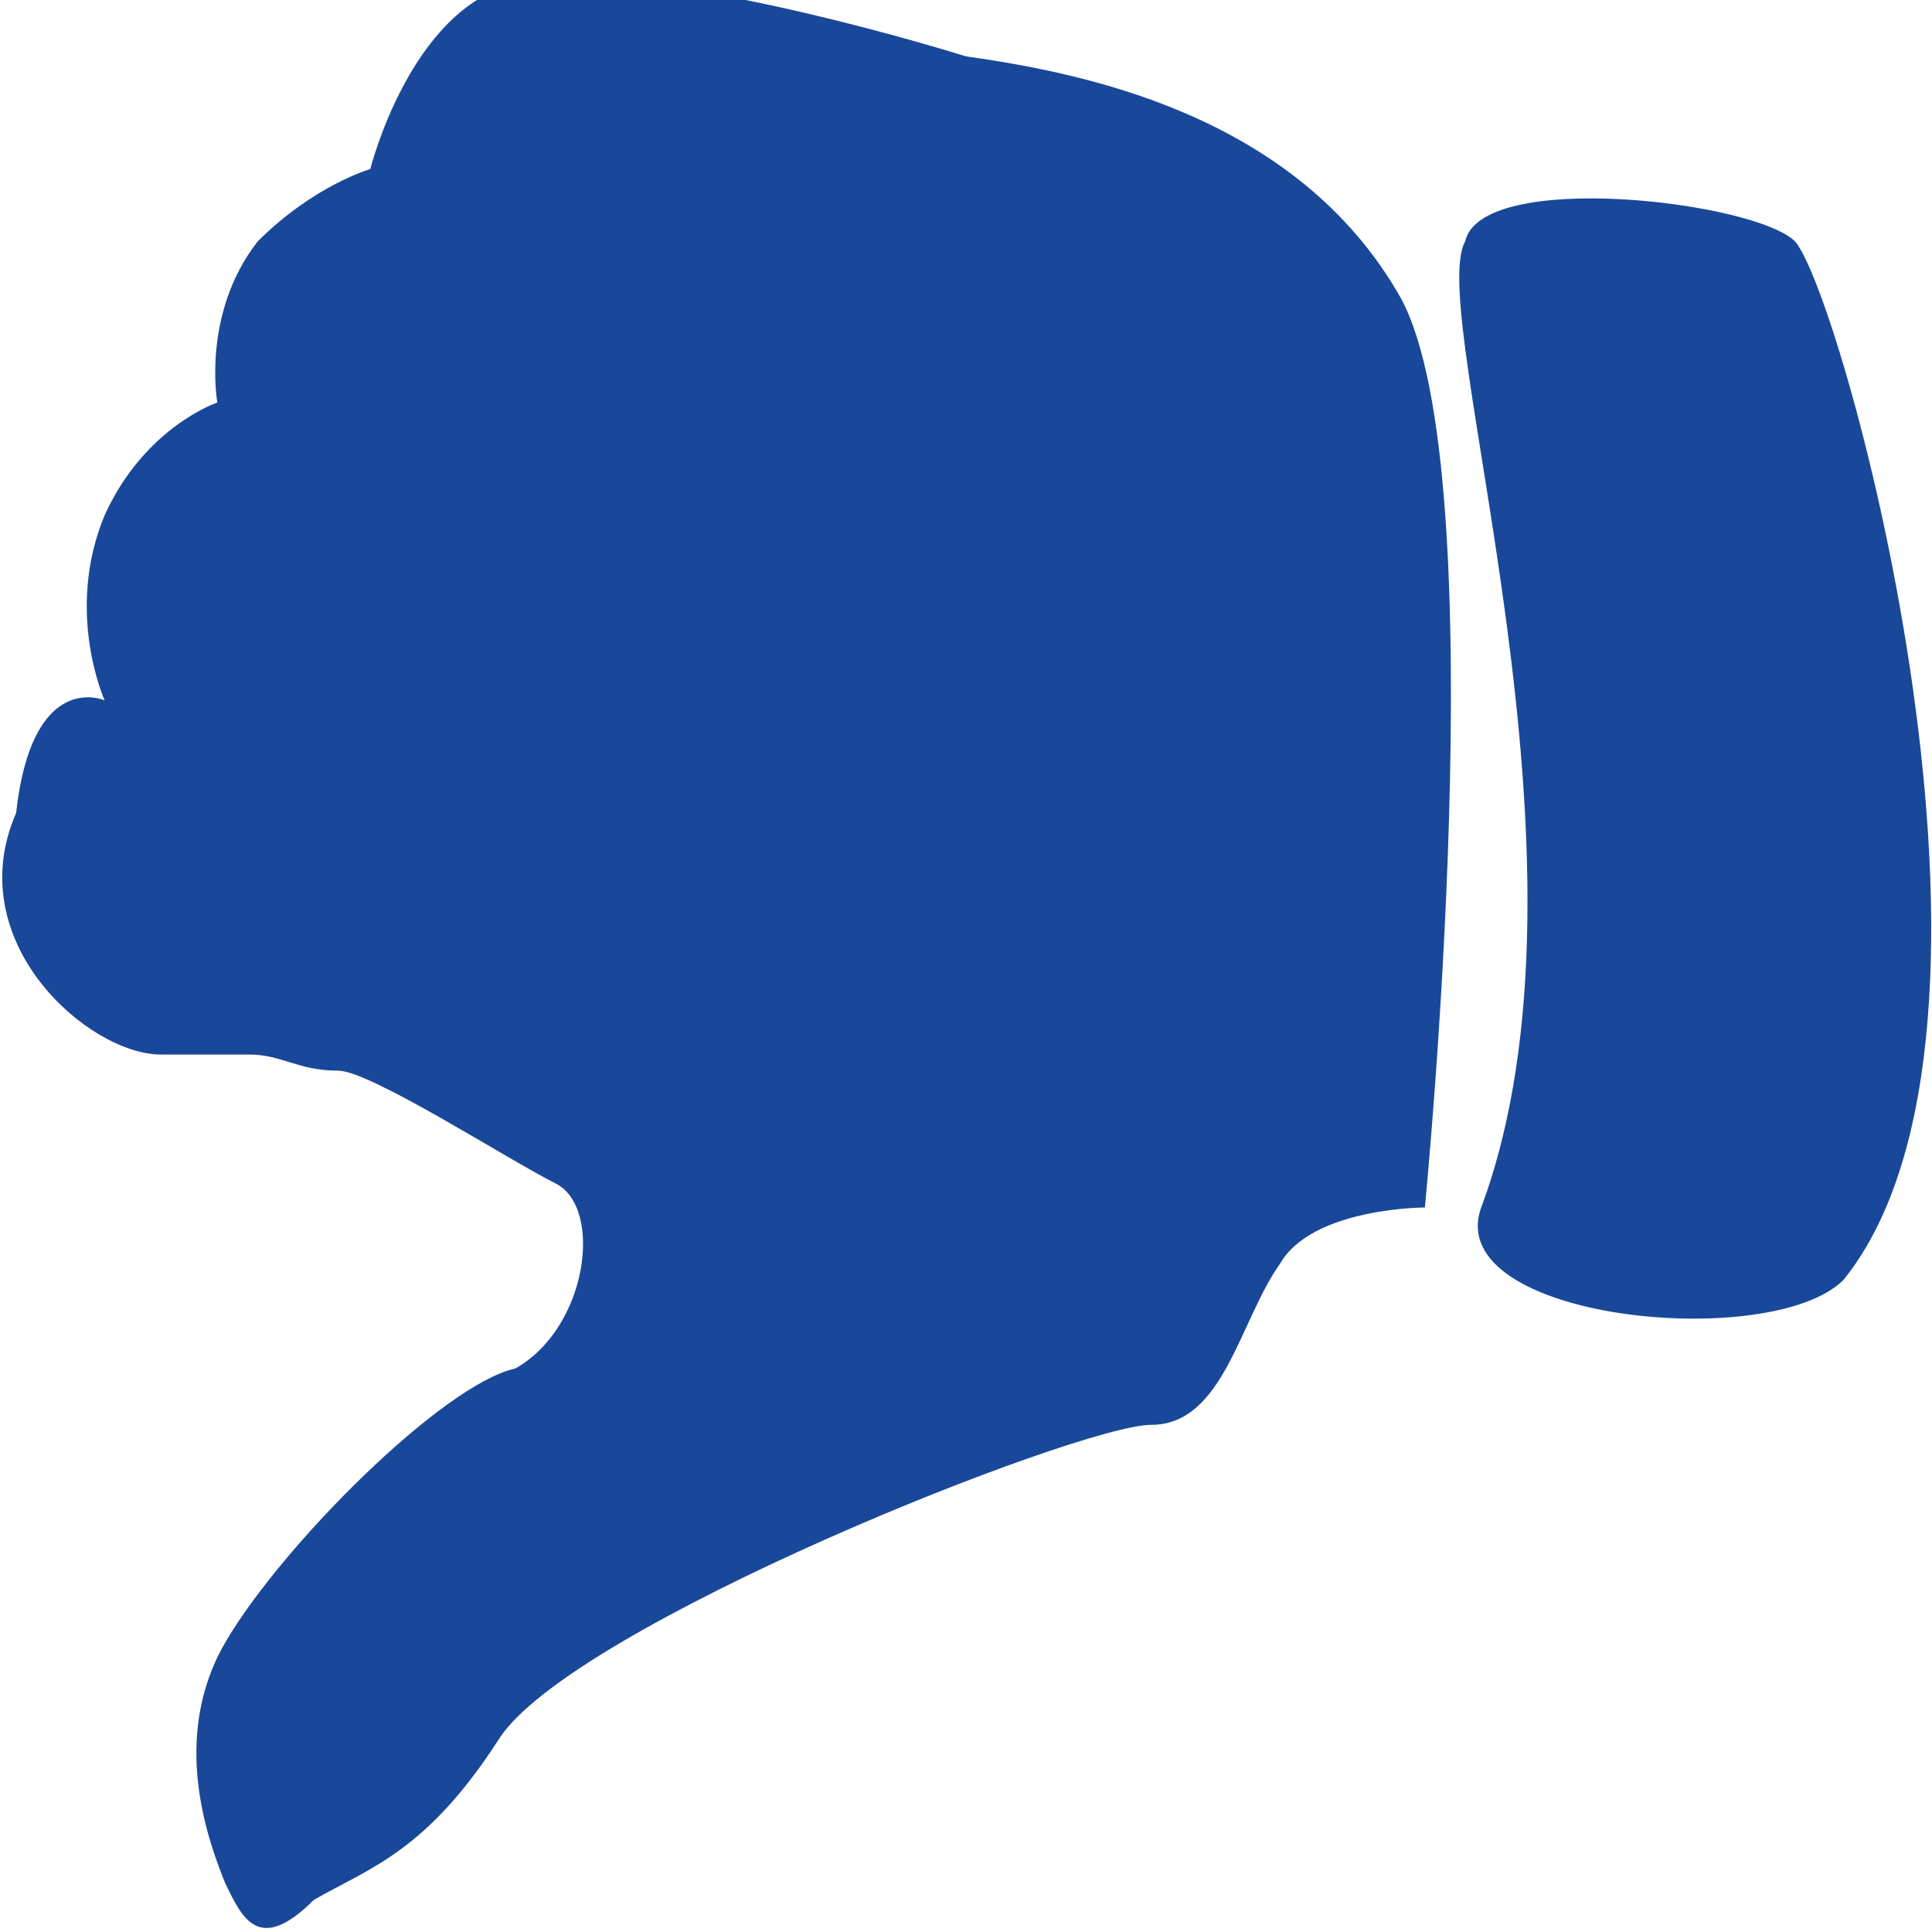
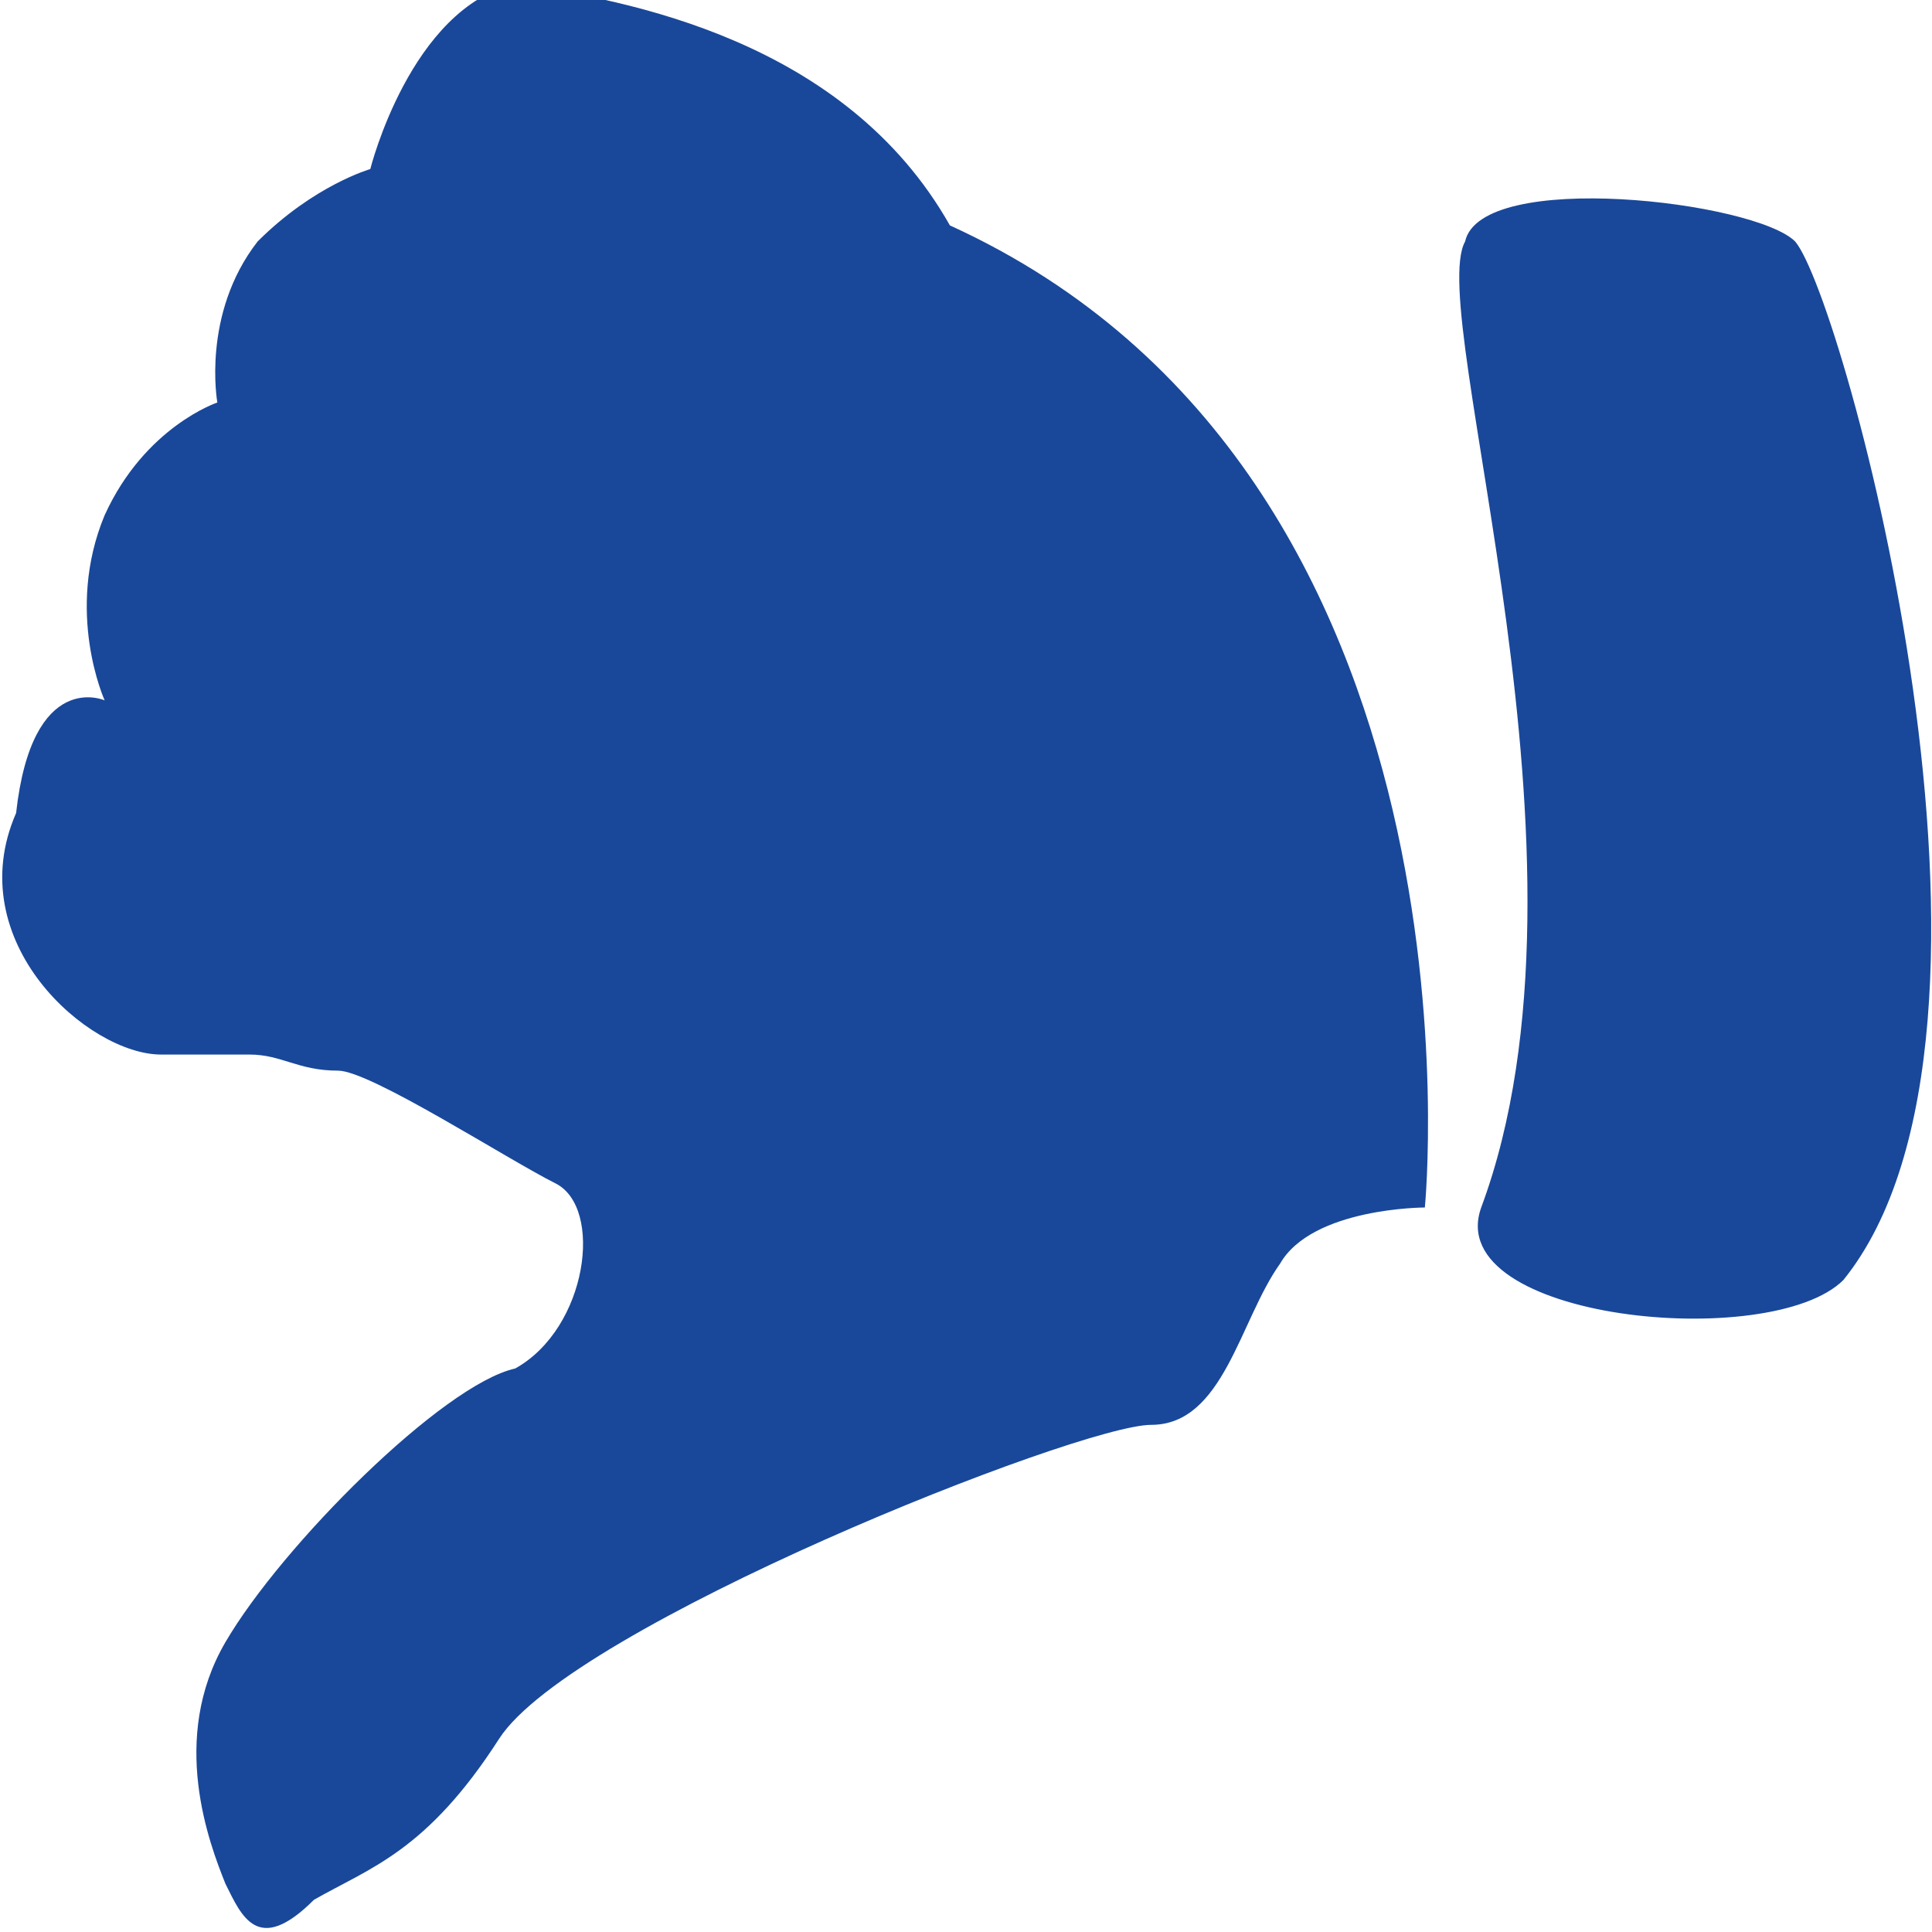
<svg xmlns="http://www.w3.org/2000/svg" version="1.1" id="Layer_1" x="0px" y="0px" viewBox="0 0 24 24" style="enable-background:new 0 0 24 24;" xml:space="preserve">
  <style type="text/css">
	.st0{fill:#19489A;}
</style>
  <title>Shape</title>
  <desc>Created with Sketch.</desc>
  <g id="ReleaseNotes_Video_1_">
    <g id="VideoView_v1.0_1_" transform="translate(-423, -814)">
      <g id="SubFooter_1_" transform="translate(150, 786)">
        <g id="ThumbUpDown_Hover_1_" transform="translate(233, 28)">
-           <path id="Shape_1_" class="st0" d="M57.7,15c0,0-1.4,0-1.8,0.7c-0.5,0.7-0.7,2-1.6,2c-0.9,0-7.2,2.5-8.1,3.9s-1.6,1.6-2.3,2      c-0.7,0.7-0.9,0.2-1.1-0.2c-0.2-0.5-0.7-1.8,0-3s2.7-3.2,3.6-3.4c0.9-0.5,1.1-2,0.5-2.3s-2.3-1.4-2.7-1.4      c-0.5,0-0.7-0.2-1.1-0.2H42c-0.9,0-2.5-1.4-1.8-3c0.2-1.8,1.1-1.4,1.1-1.4s-0.5-1.1,0-2.3c0.5-1.1,1.4-1.4,1.4-1.4      s-0.2-1.1,0.5-2c0.7-0.7,1.4-0.9,1.4-0.9s0.5-2,1.8-2.3s4.3,0.5,5.6,0.9c1.4,0.2,4.1,0.7,5.4,3C58.6,5.9,57.7,15,57.7,15z       M62.9,15.9c-0.9,0.9-5,0.5-4.5-0.9c1.6-4.3-0.7-11.1-0.2-12c0.2-0.9,3.6-0.5,4.1,0C62.9,3.7,65.4,12.8,62.9,15.9z" />
+           <path id="Shape_1_" class="st0" d="M57.7,15c0,0-1.4,0-1.8,0.7c-0.5,0.7-0.7,2-1.6,2c-0.9,0-7.2,2.5-8.1,3.9s-1.6,1.6-2.3,2      c-0.7,0.7-0.9,0.2-1.1-0.2c-0.2-0.5-0.7-1.8,0-3s2.7-3.2,3.6-3.4c0.9-0.5,1.1-2,0.5-2.3s-2.3-1.4-2.7-1.4      c-0.5,0-0.7-0.2-1.1-0.2H42c-0.9,0-2.5-1.4-1.8-3c0.2-1.8,1.1-1.4,1.1-1.4s-0.5-1.1,0-2.3c0.5-1.1,1.4-1.4,1.4-1.4      s-0.2-1.1,0.5-2c0.7-0.7,1.4-0.9,1.4-0.9s0.5-2,1.8-2.3c1.4,0.2,4.1,0.7,5.4,3C58.6,5.9,57.7,15,57.7,15z       M62.9,15.9c-0.9,0.9-5,0.5-4.5-0.9c1.6-4.3-0.7-11.1-0.2-12c0.2-0.9,3.6-0.5,4.1,0C62.9,3.7,65.4,12.8,62.9,15.9z" />
        </g>
      </g>
    </g>
  </g>
</svg>